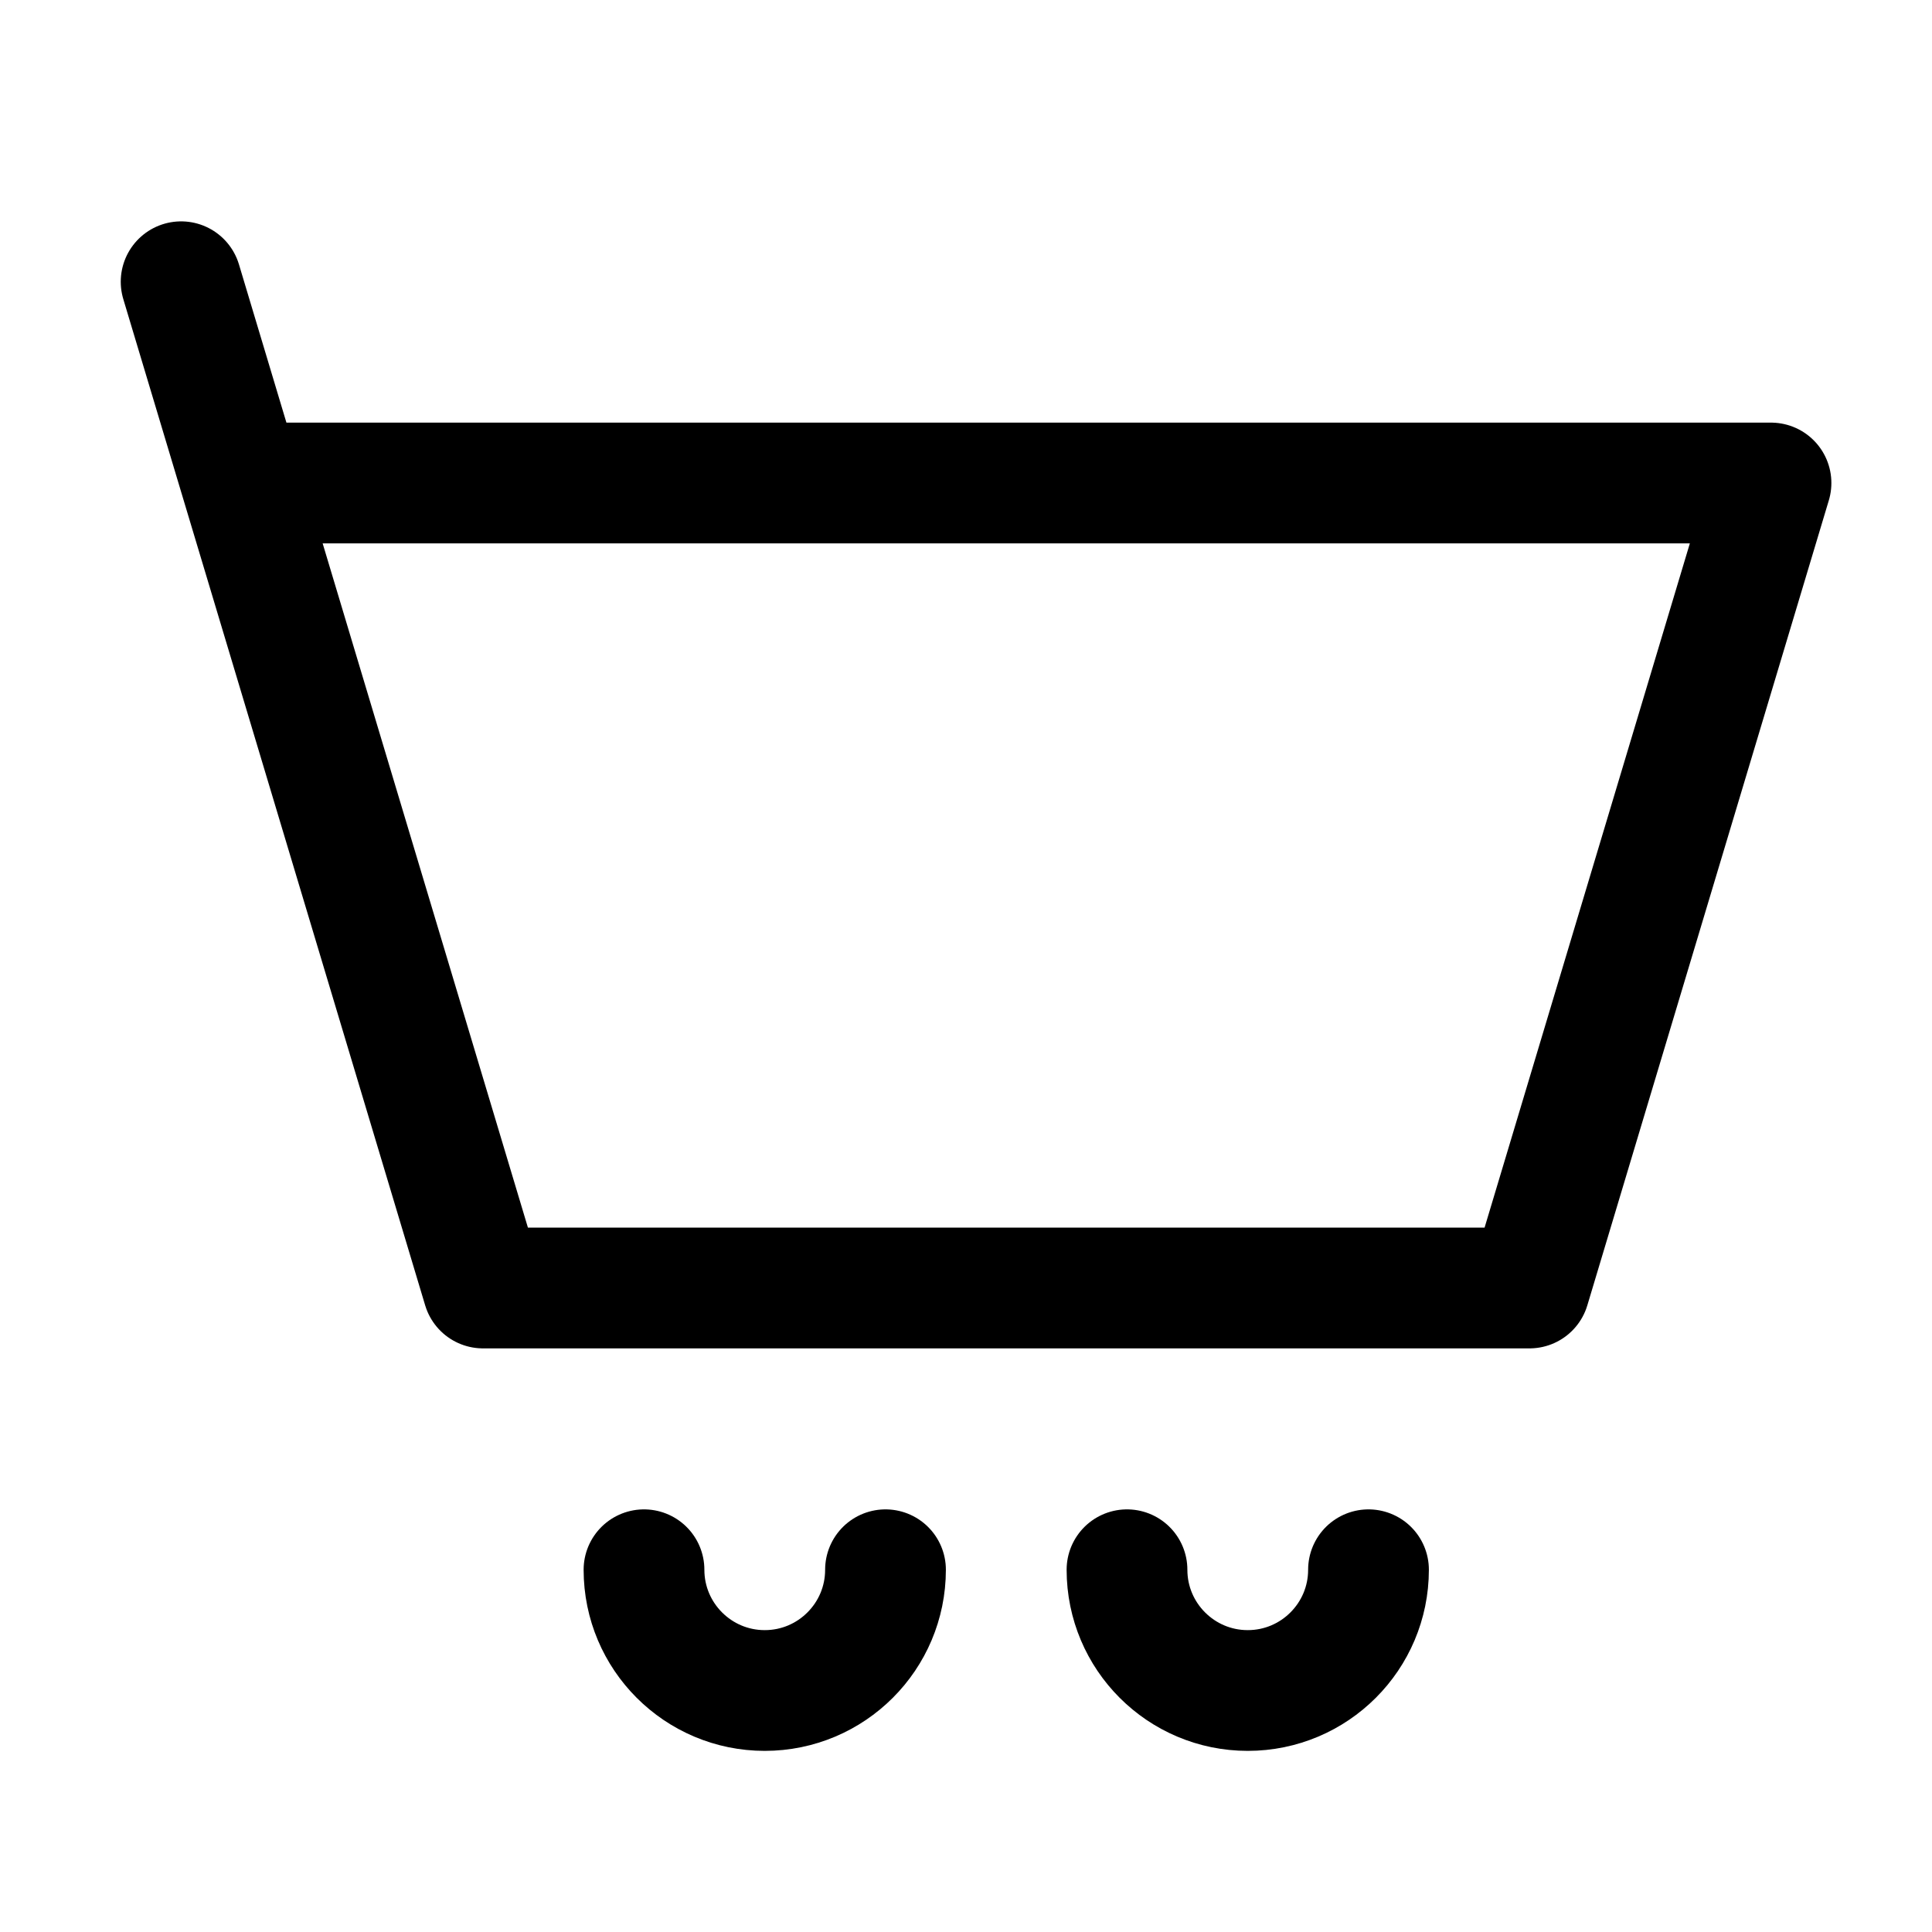
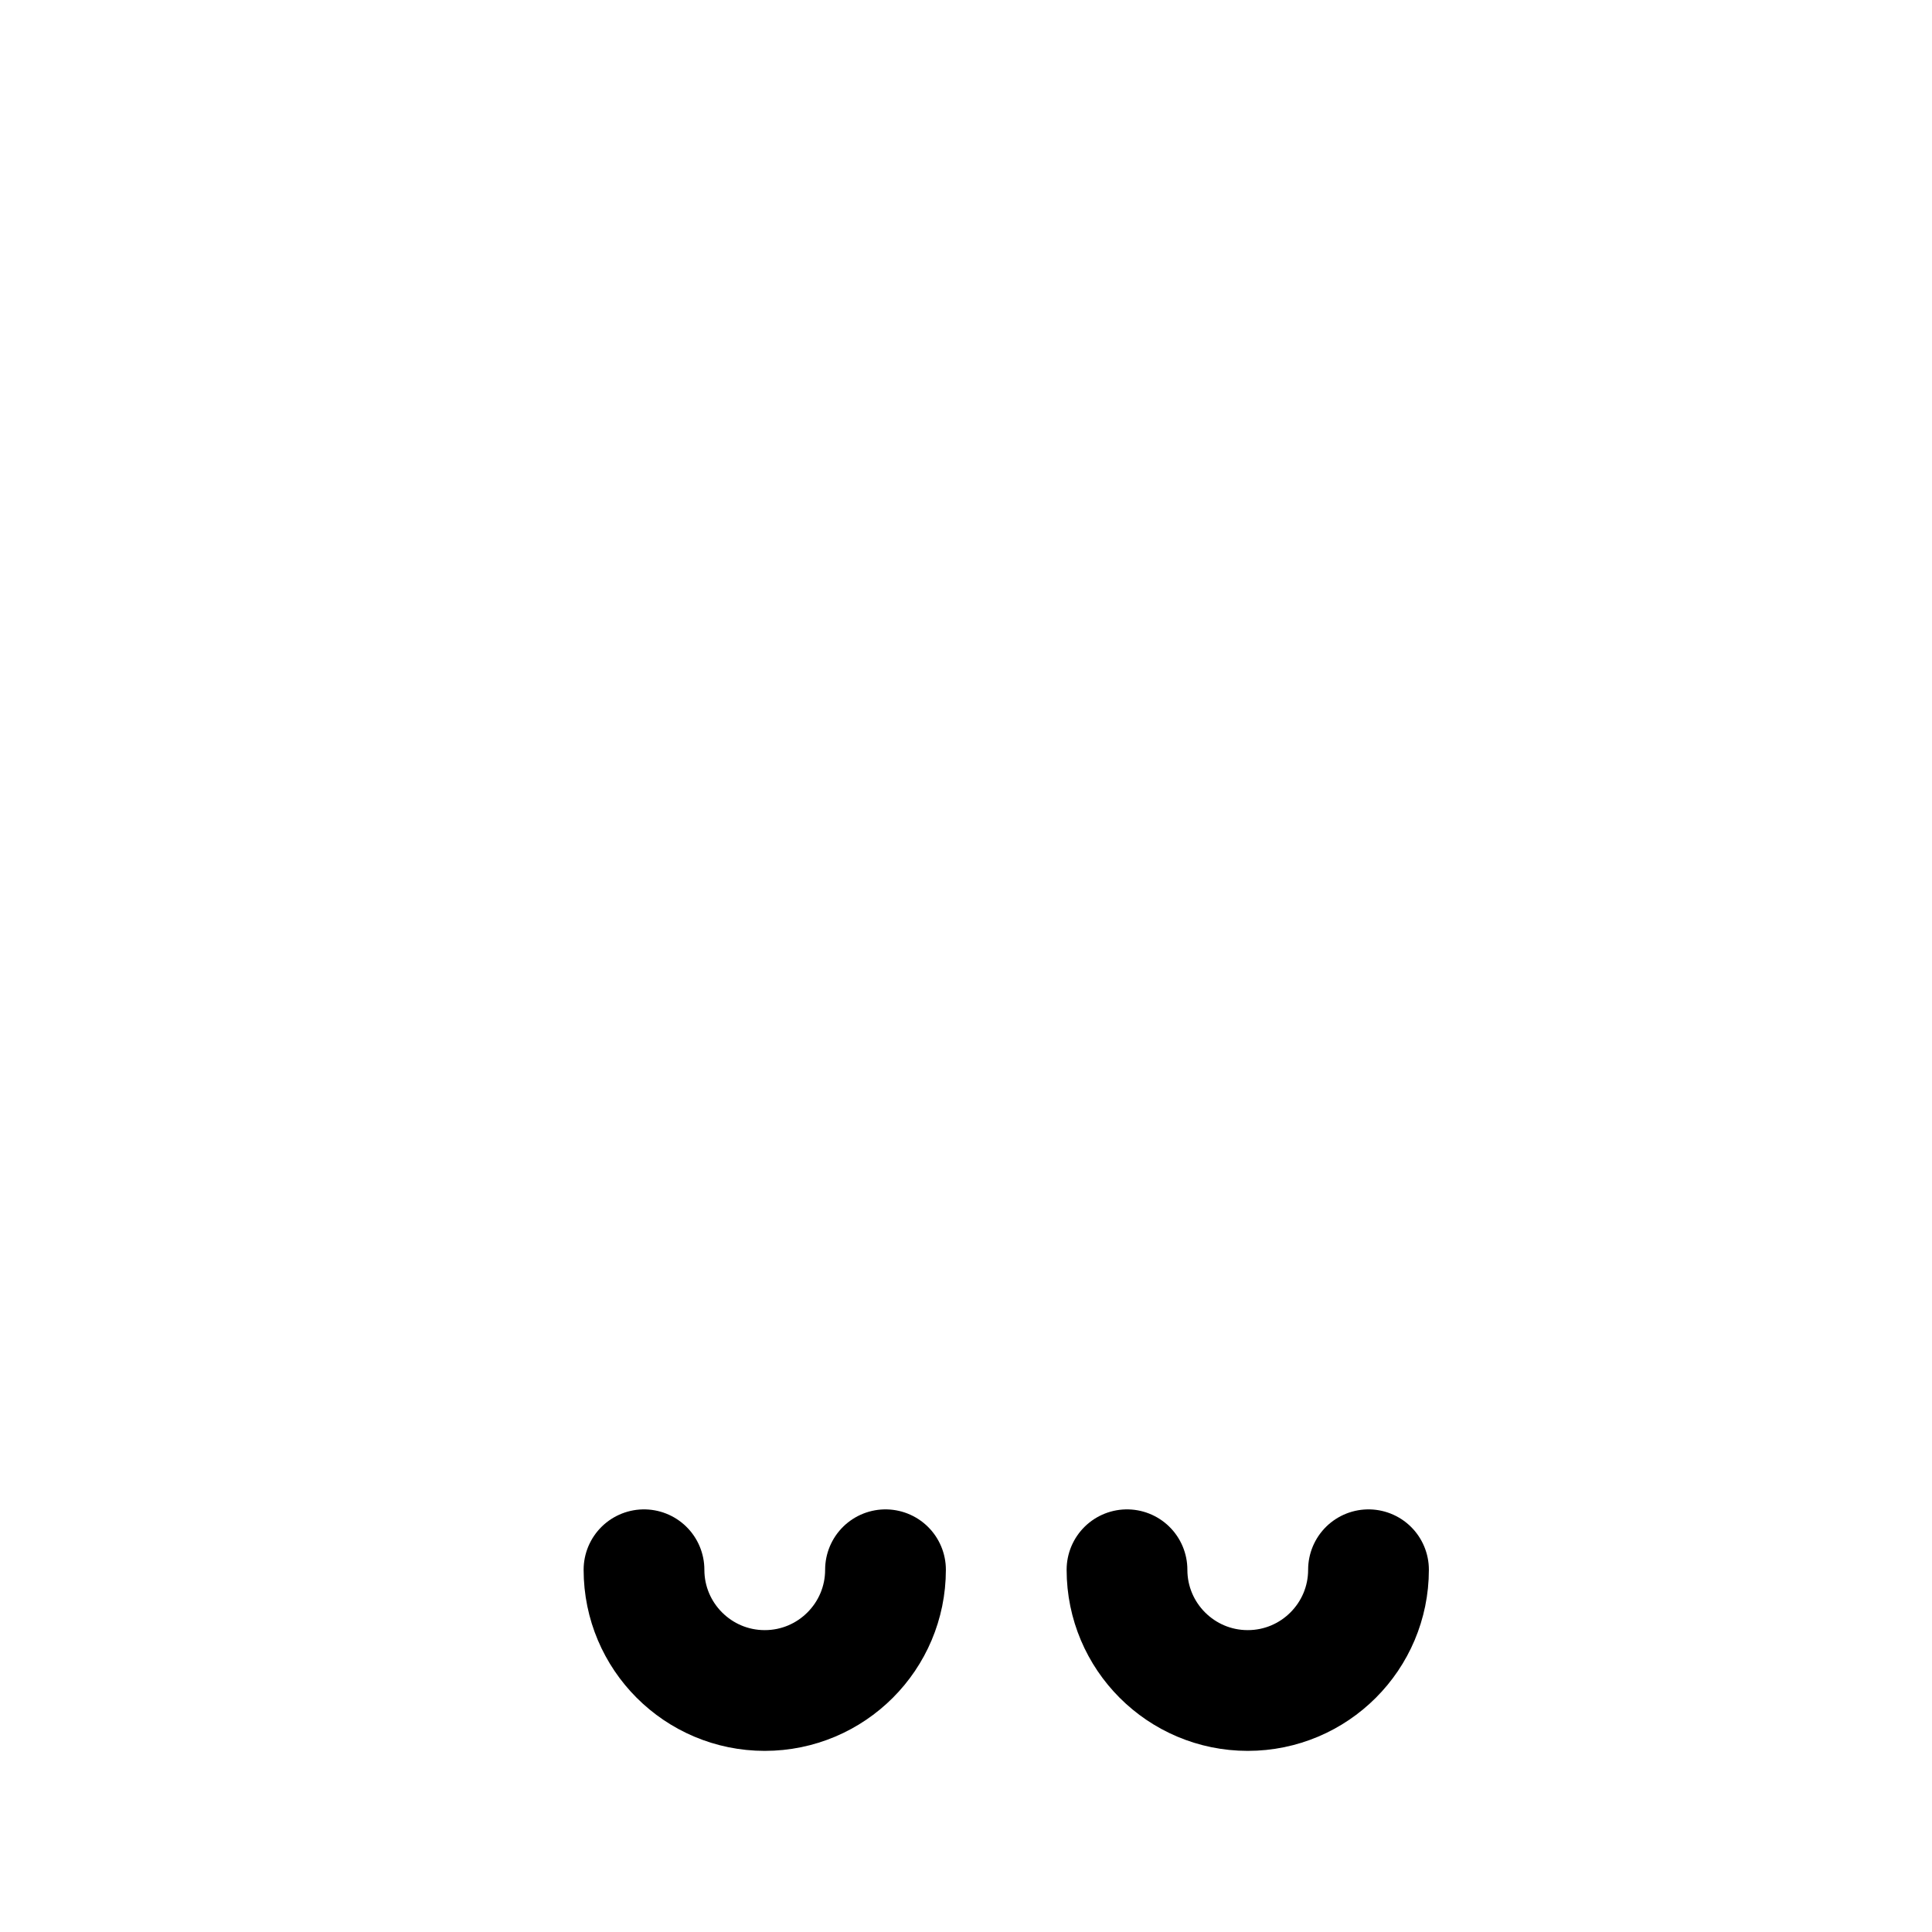
<svg xmlns="http://www.w3.org/2000/svg" width="24px" height="24px" stroke-width="1.5" viewBox="0 0 24 24" fill="none" color="#000000">
-   <path d="M3 6H22L19 16H6L3 6ZM3 6L2.25 3.5" stroke="#000000" stroke-width="1.5" stroke-linecap="round" stroke-linejoin="round" />
  <path d="M11 19.5C11 20.328 10.328 21 9.5 21C8.672 21 8 20.328 8 19.5" stroke="#000000" stroke-width="1.5" stroke-linecap="round" stroke-linejoin="round" />
  <path d="M17 19.5C17 20.328 16.328 21 15.5 21C14.672 21 14 20.328 14 19.5" stroke="#000000" stroke-width="1.5" stroke-linecap="round" stroke-linejoin="round" />
</svg>